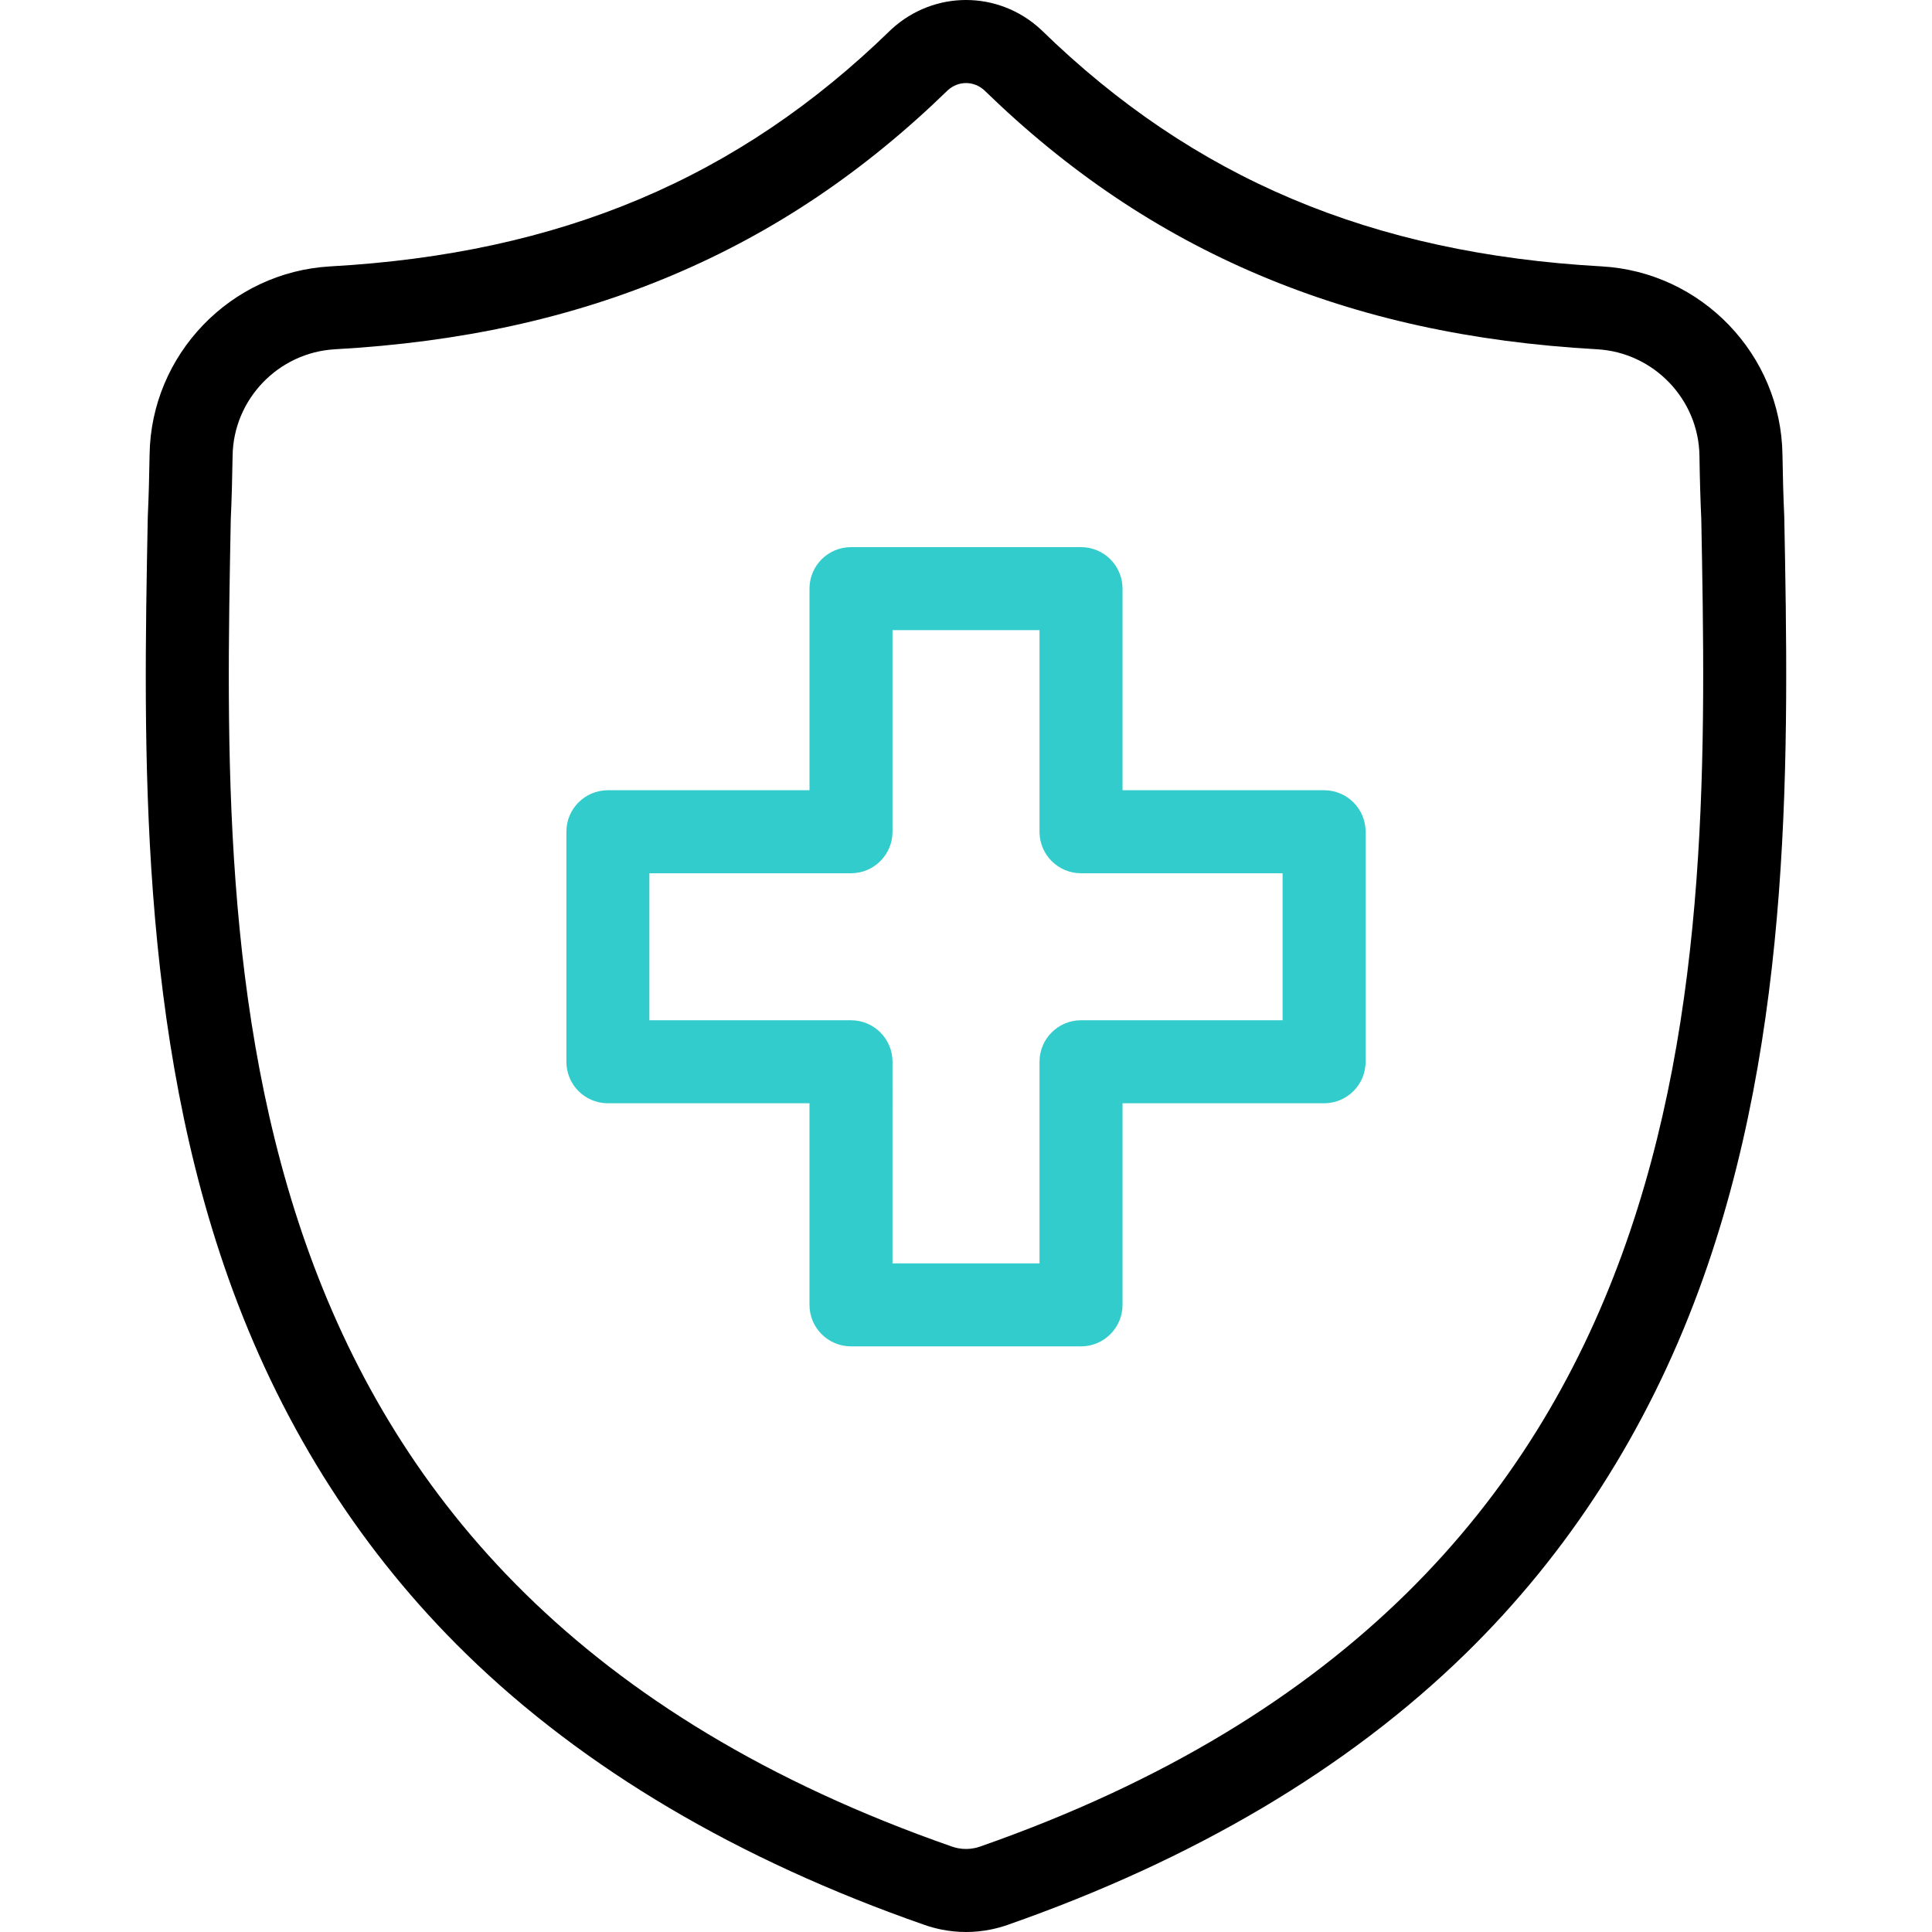
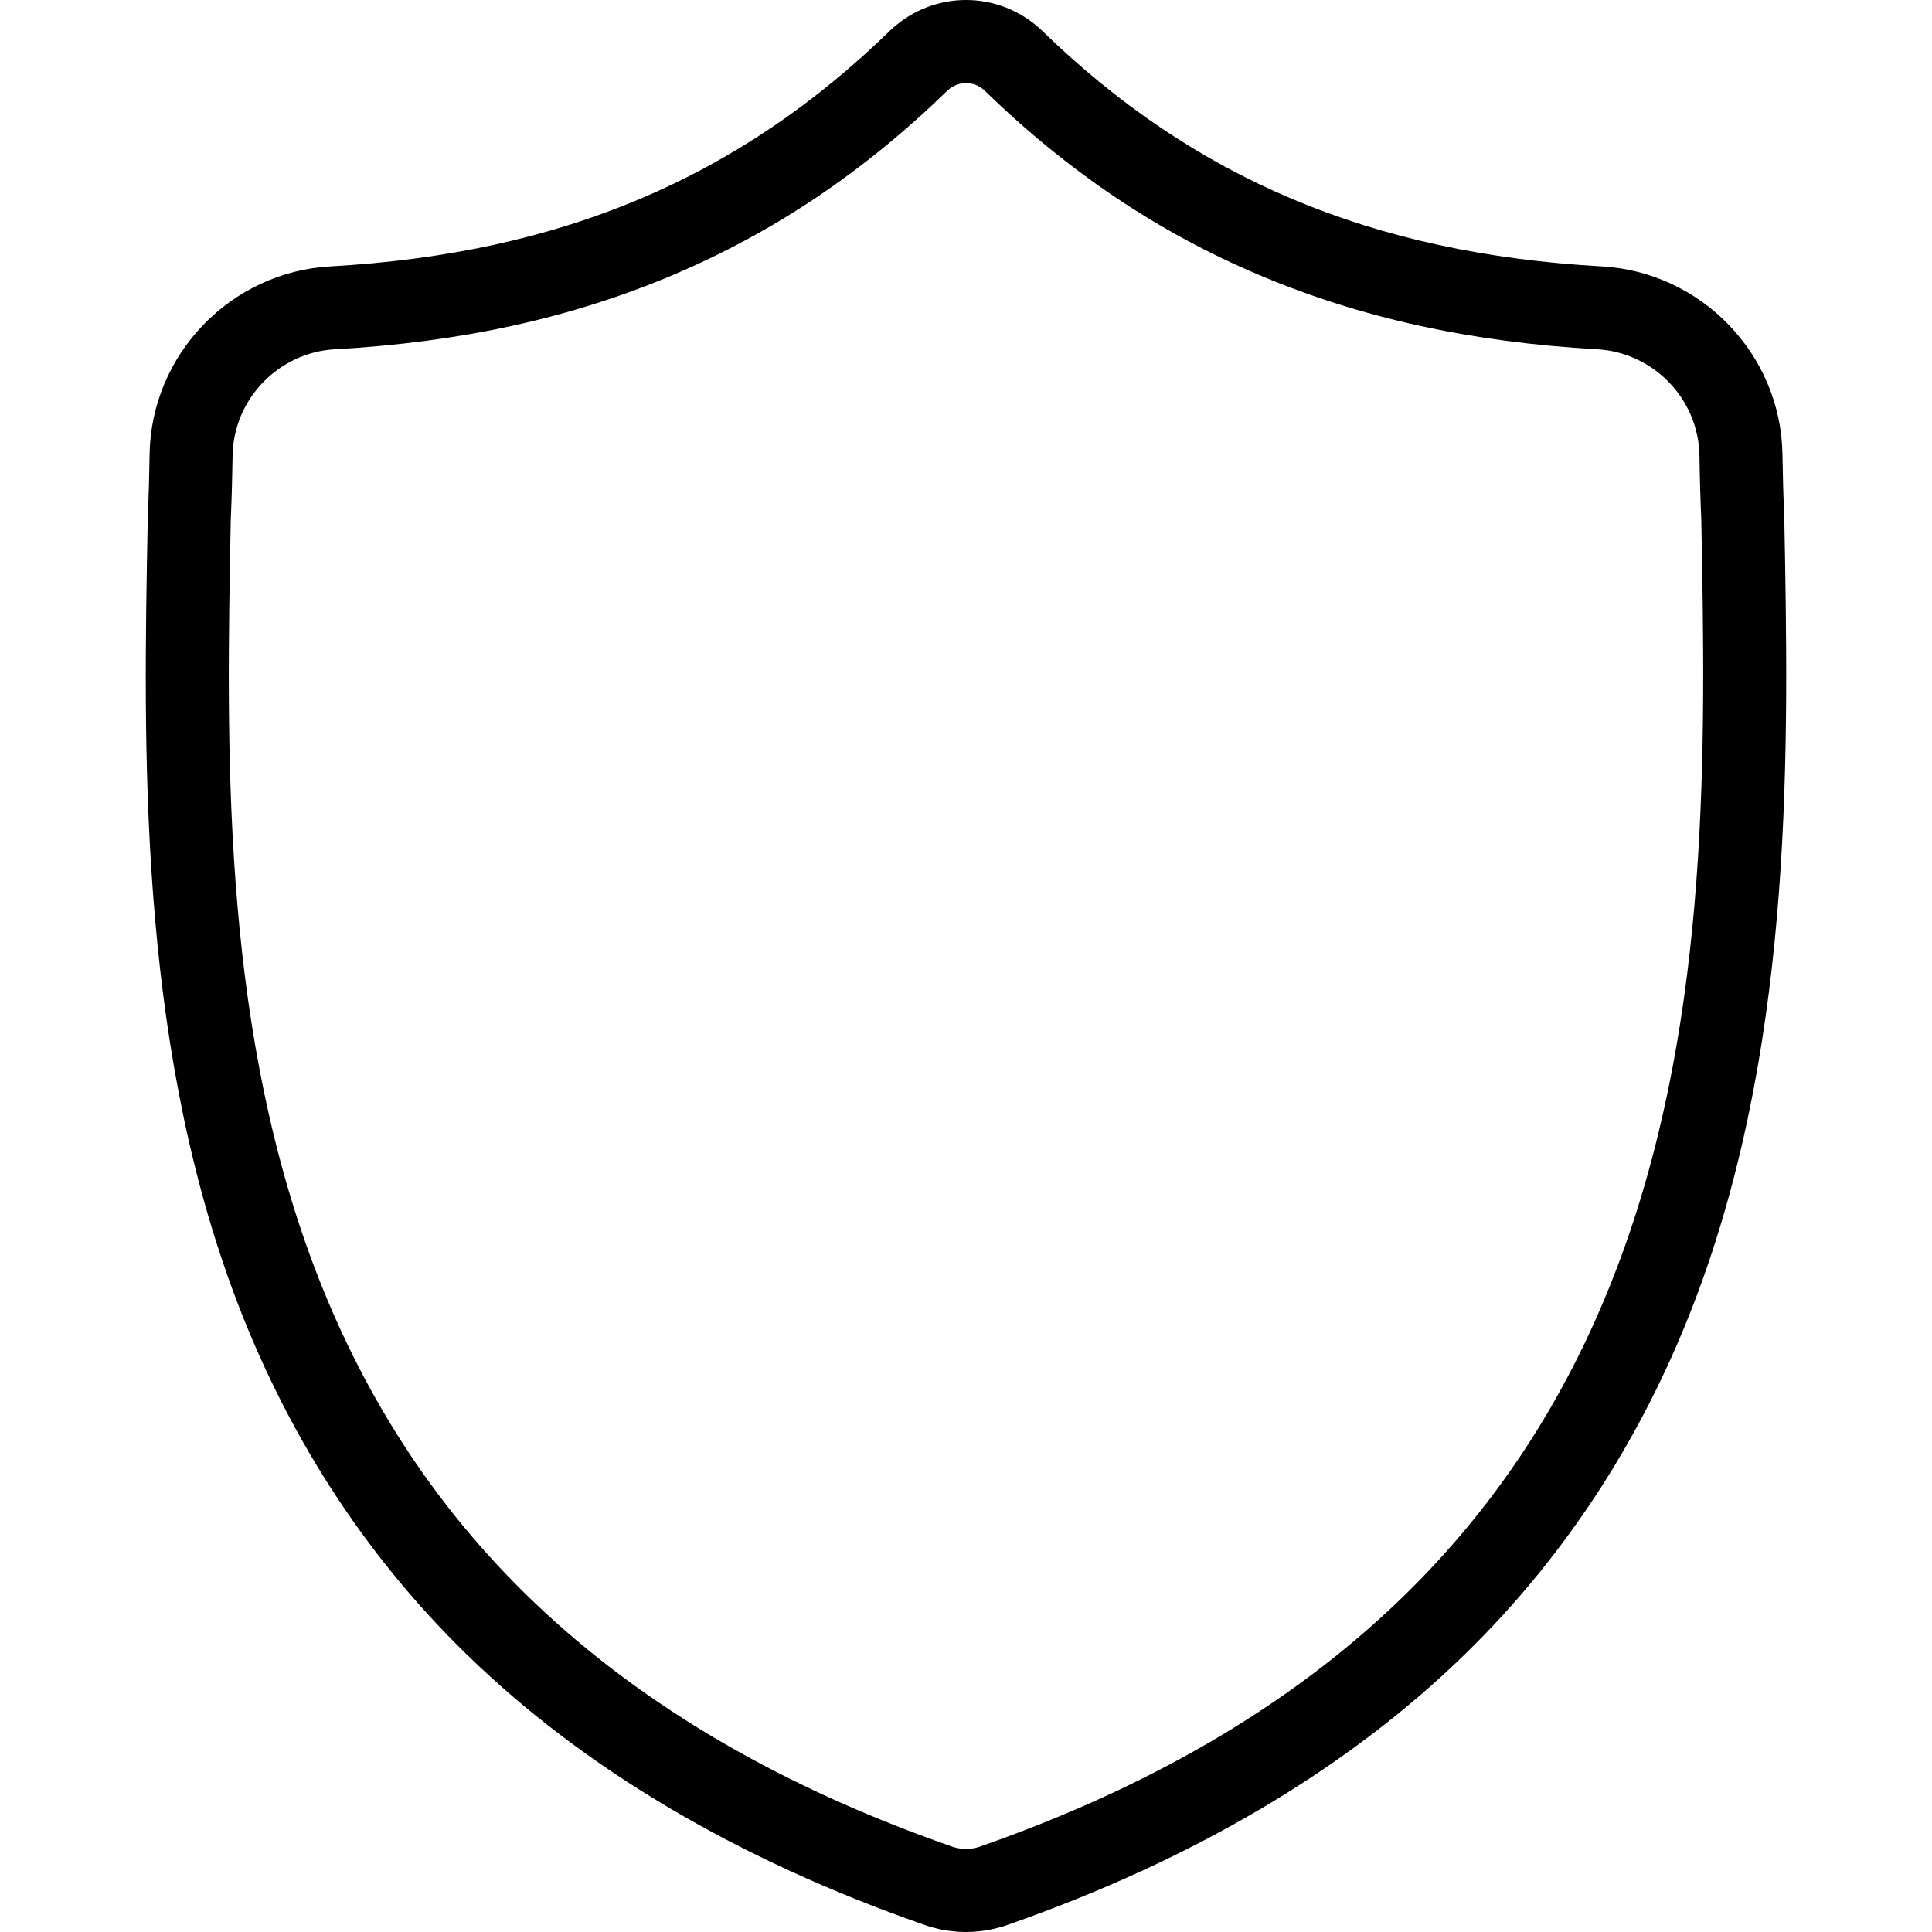
<svg xmlns="http://www.w3.org/2000/svg" version="1.1" id="Capa_1" x="0px" y="0px" viewBox="0 0 512.013 512.013" style="enable-background:new 0 0 512.013 512.013;" xml:space="preserve" width="512" height="512">
  <g>
    <g>
-       <path style="fill:#33CCCC;" d="M286.488,356.809h-60.959c-6.075,0-11-4.925-11-11v-53.424H161.1c-6.075,0-11-4.925-11-11v-60.959    c0-6.075,4.925-11,11-11h53.43v-53.425c0-6.075,4.925-11,11-11h60.959c6.075,0,11,4.925,11,11v53.425h53.42    c6.075,0,11,4.925,11,11v60.959c0,6.075-4.925,11-11,11h-53.42v53.424C297.488,351.884,292.563,356.809,286.488,356.809z     M236.529,334.809h38.959v-53.424c0-6.075,4.925-11,11-11h53.42v-38.959h-53.42c-6.075,0-11-4.925-11-11v-53.425h-38.959v53.425    c0,6.075-4.925,11-11,11H172.1v38.959h53.43c6.075,0,11,4.925,11,11V334.809z" />
-     </g>
+       </g>
    <path d="M256.013,512.013c-2.167,0-4.334-0.215-6.486-0.645l-0.14-0.028c-1.473-0.301-2.929-0.7-4.329-1.189   c-49.461-17.247-90.34-41.41-121.503-71.822c-27.299-26.641-48.113-59.066-61.864-96.377   C36.559,273.761,37.997,198.25,39.153,137.576l0.02-0.828c0.229-5.056,0.384-10.39,0.472-16.307   c0.394-26.472,21.44-48.366,47.915-49.845c60.941-3.404,108.116-23.304,148.46-62.625l0.244-0.231   c11.262-10.32,28.241-10.321,39.499,0.001l0.244,0.231c40.344,39.321,87.519,59.221,148.461,62.625   c26.475,1.479,47.521,23.373,47.914,49.845c0.088,5.917,0.242,11.251,0.472,16.307l0.01,0.292   c1.152,60.788,2.586,136.441-22.64,204.84c-13.763,37.317-34.577,69.752-61.867,96.403c-31.137,30.408-71.97,54.585-121.365,71.859   c-1.449,0.507-2.96,0.919-4.488,1.225C260.35,511.798,258.181,512.013,256.013,512.013z M253.901,489.808   c1.425,0.273,2.868,0.271,4.289-0.014c0.528-0.105,1.046-0.246,1.537-0.418c196.424-68.691,193.407-232.271,191.143-351.773   c-0.237-5.238-0.396-10.747-0.486-16.835c-0.223-14.979-12.145-27.368-27.143-28.206c-33.372-1.863-62.661-8.3-89.541-19.678   c-26.84-11.361-50.688-27.396-72.902-49.015c-2.791-2.477-6.776-2.477-9.569,0c-22.214,21.619-46.062,37.653-72.902,49.015   c-26.879,11.378-56.168,17.814-89.54,19.678c-14.998,0.839-26.921,13.227-27.143,28.206c-0.091,6.088-0.249,11.597-0.486,16.835   l-0.008,0.393c-2.273,119.369-5.387,282.85,191.149,351.382c0.487,0.17,1.004,0.31,1.533,0.416L253.901,489.808z" />
  </g>
</svg>